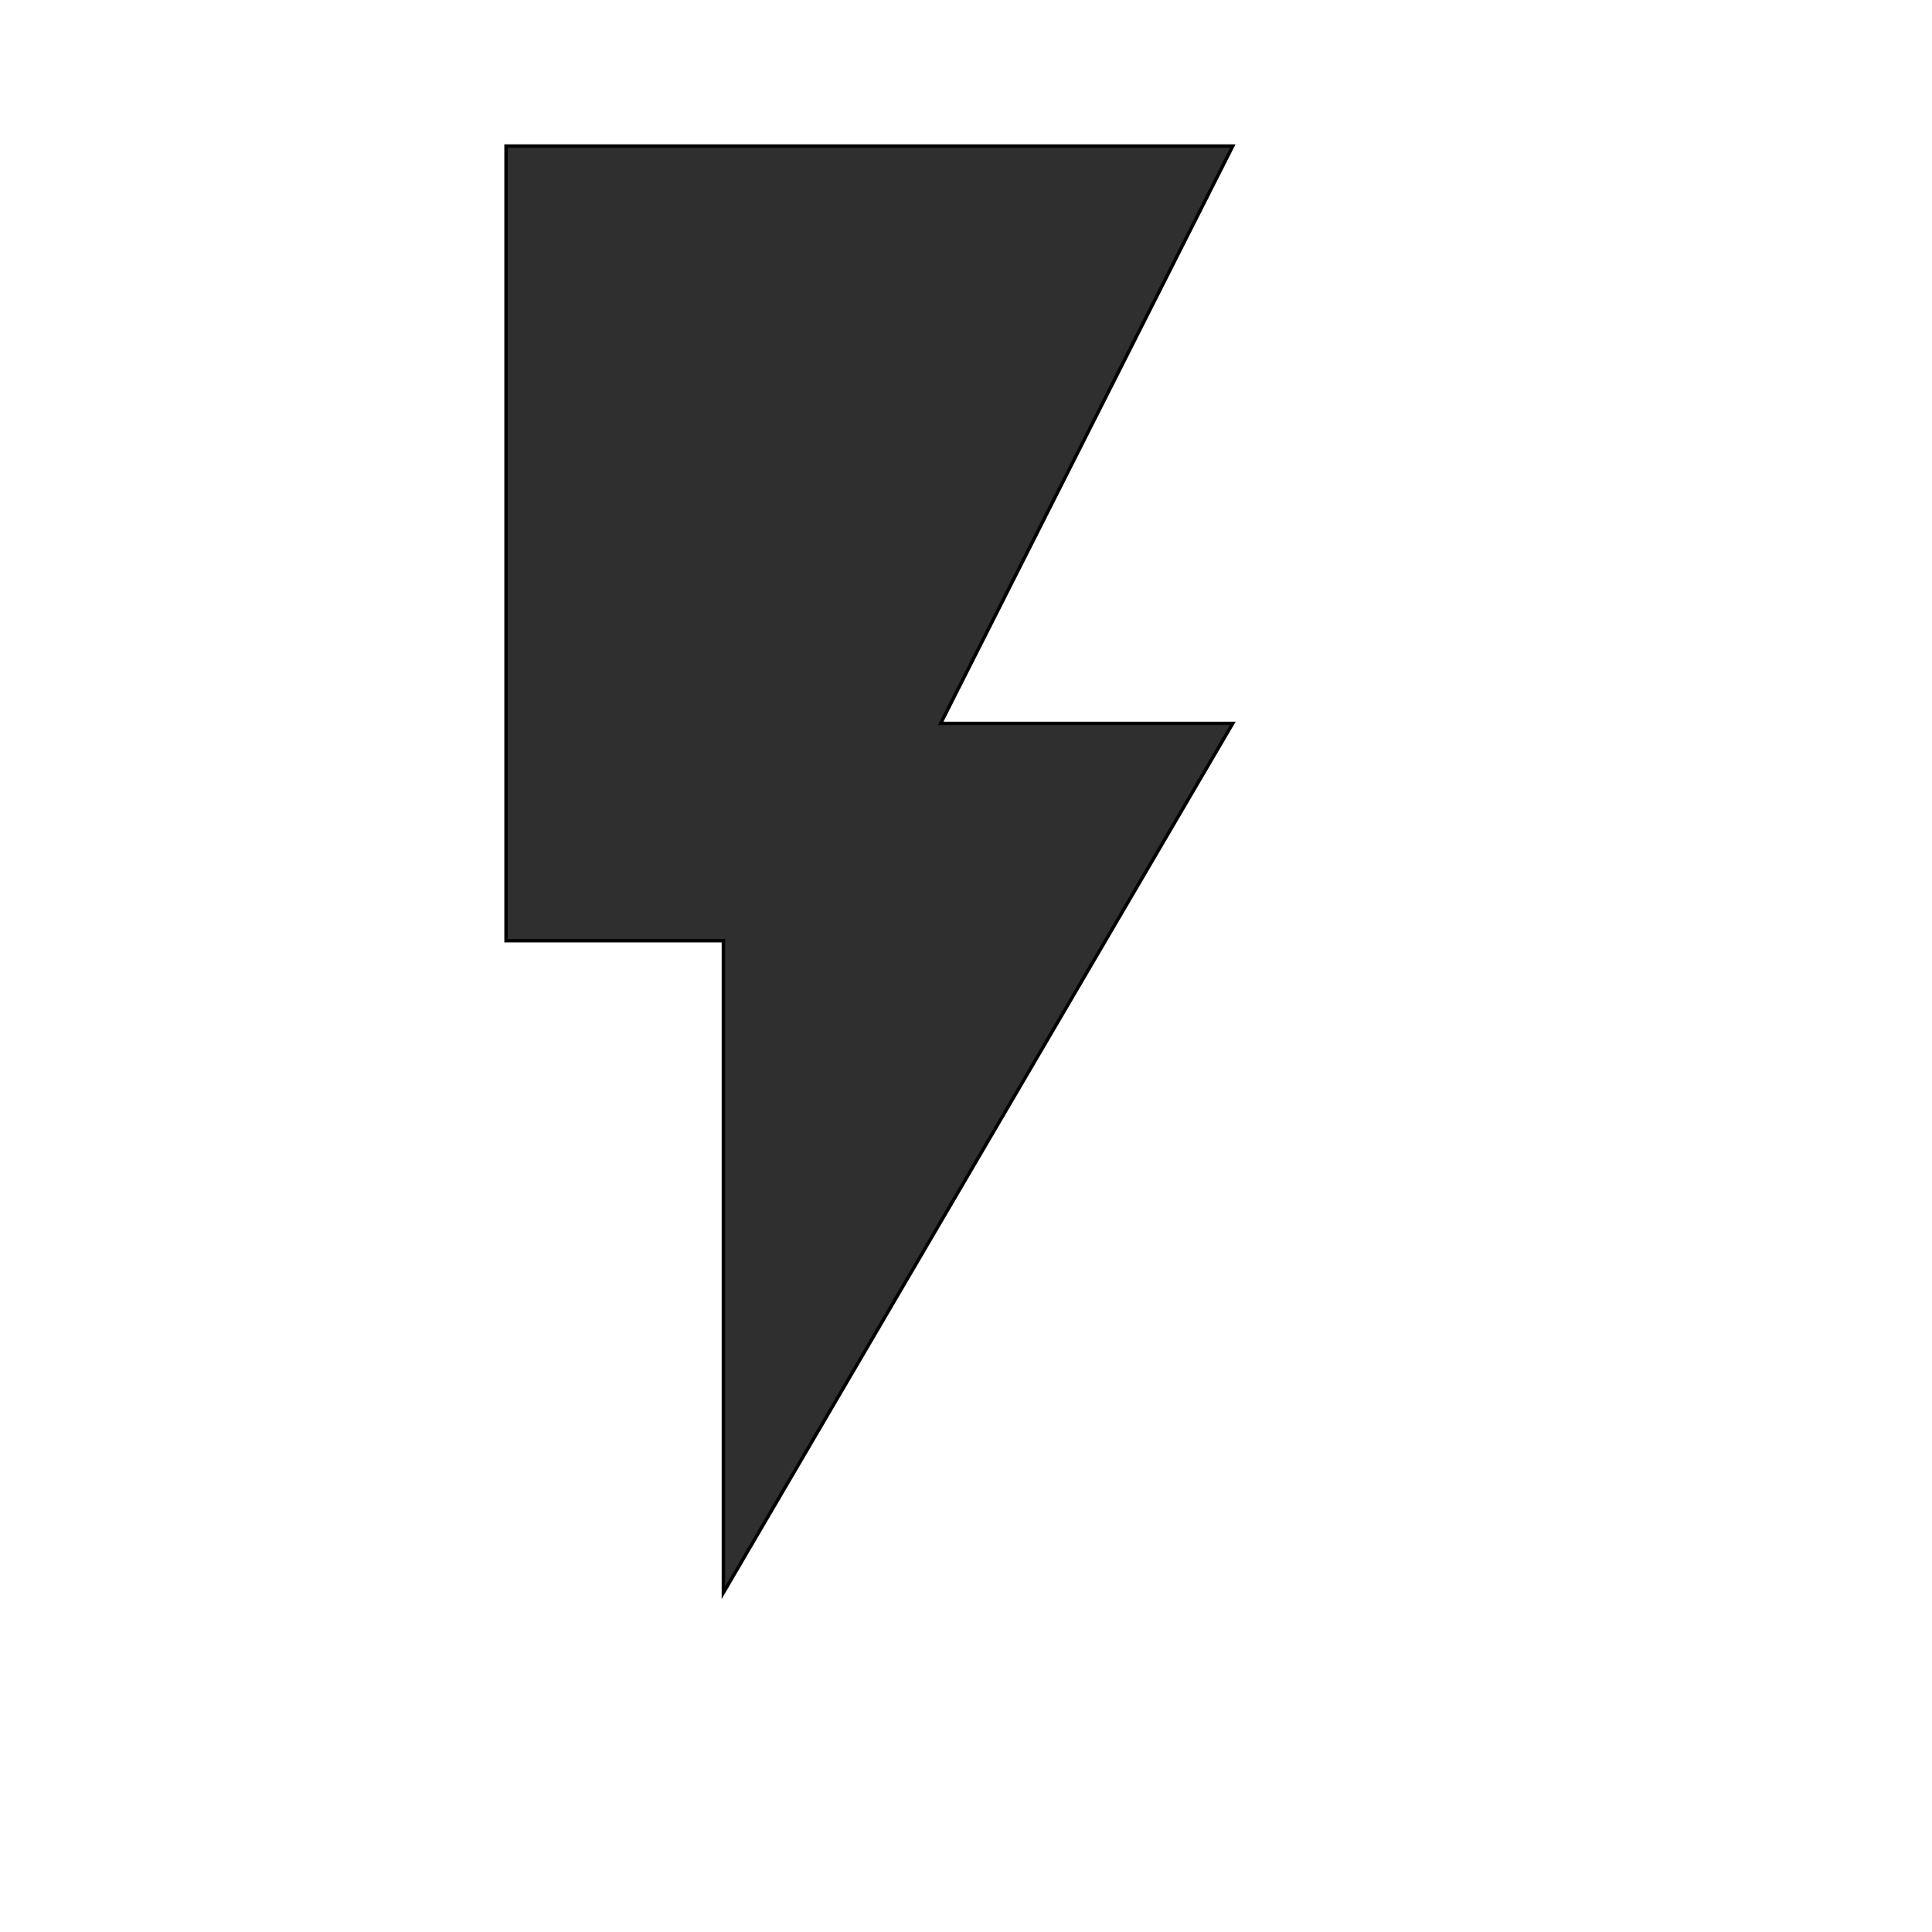
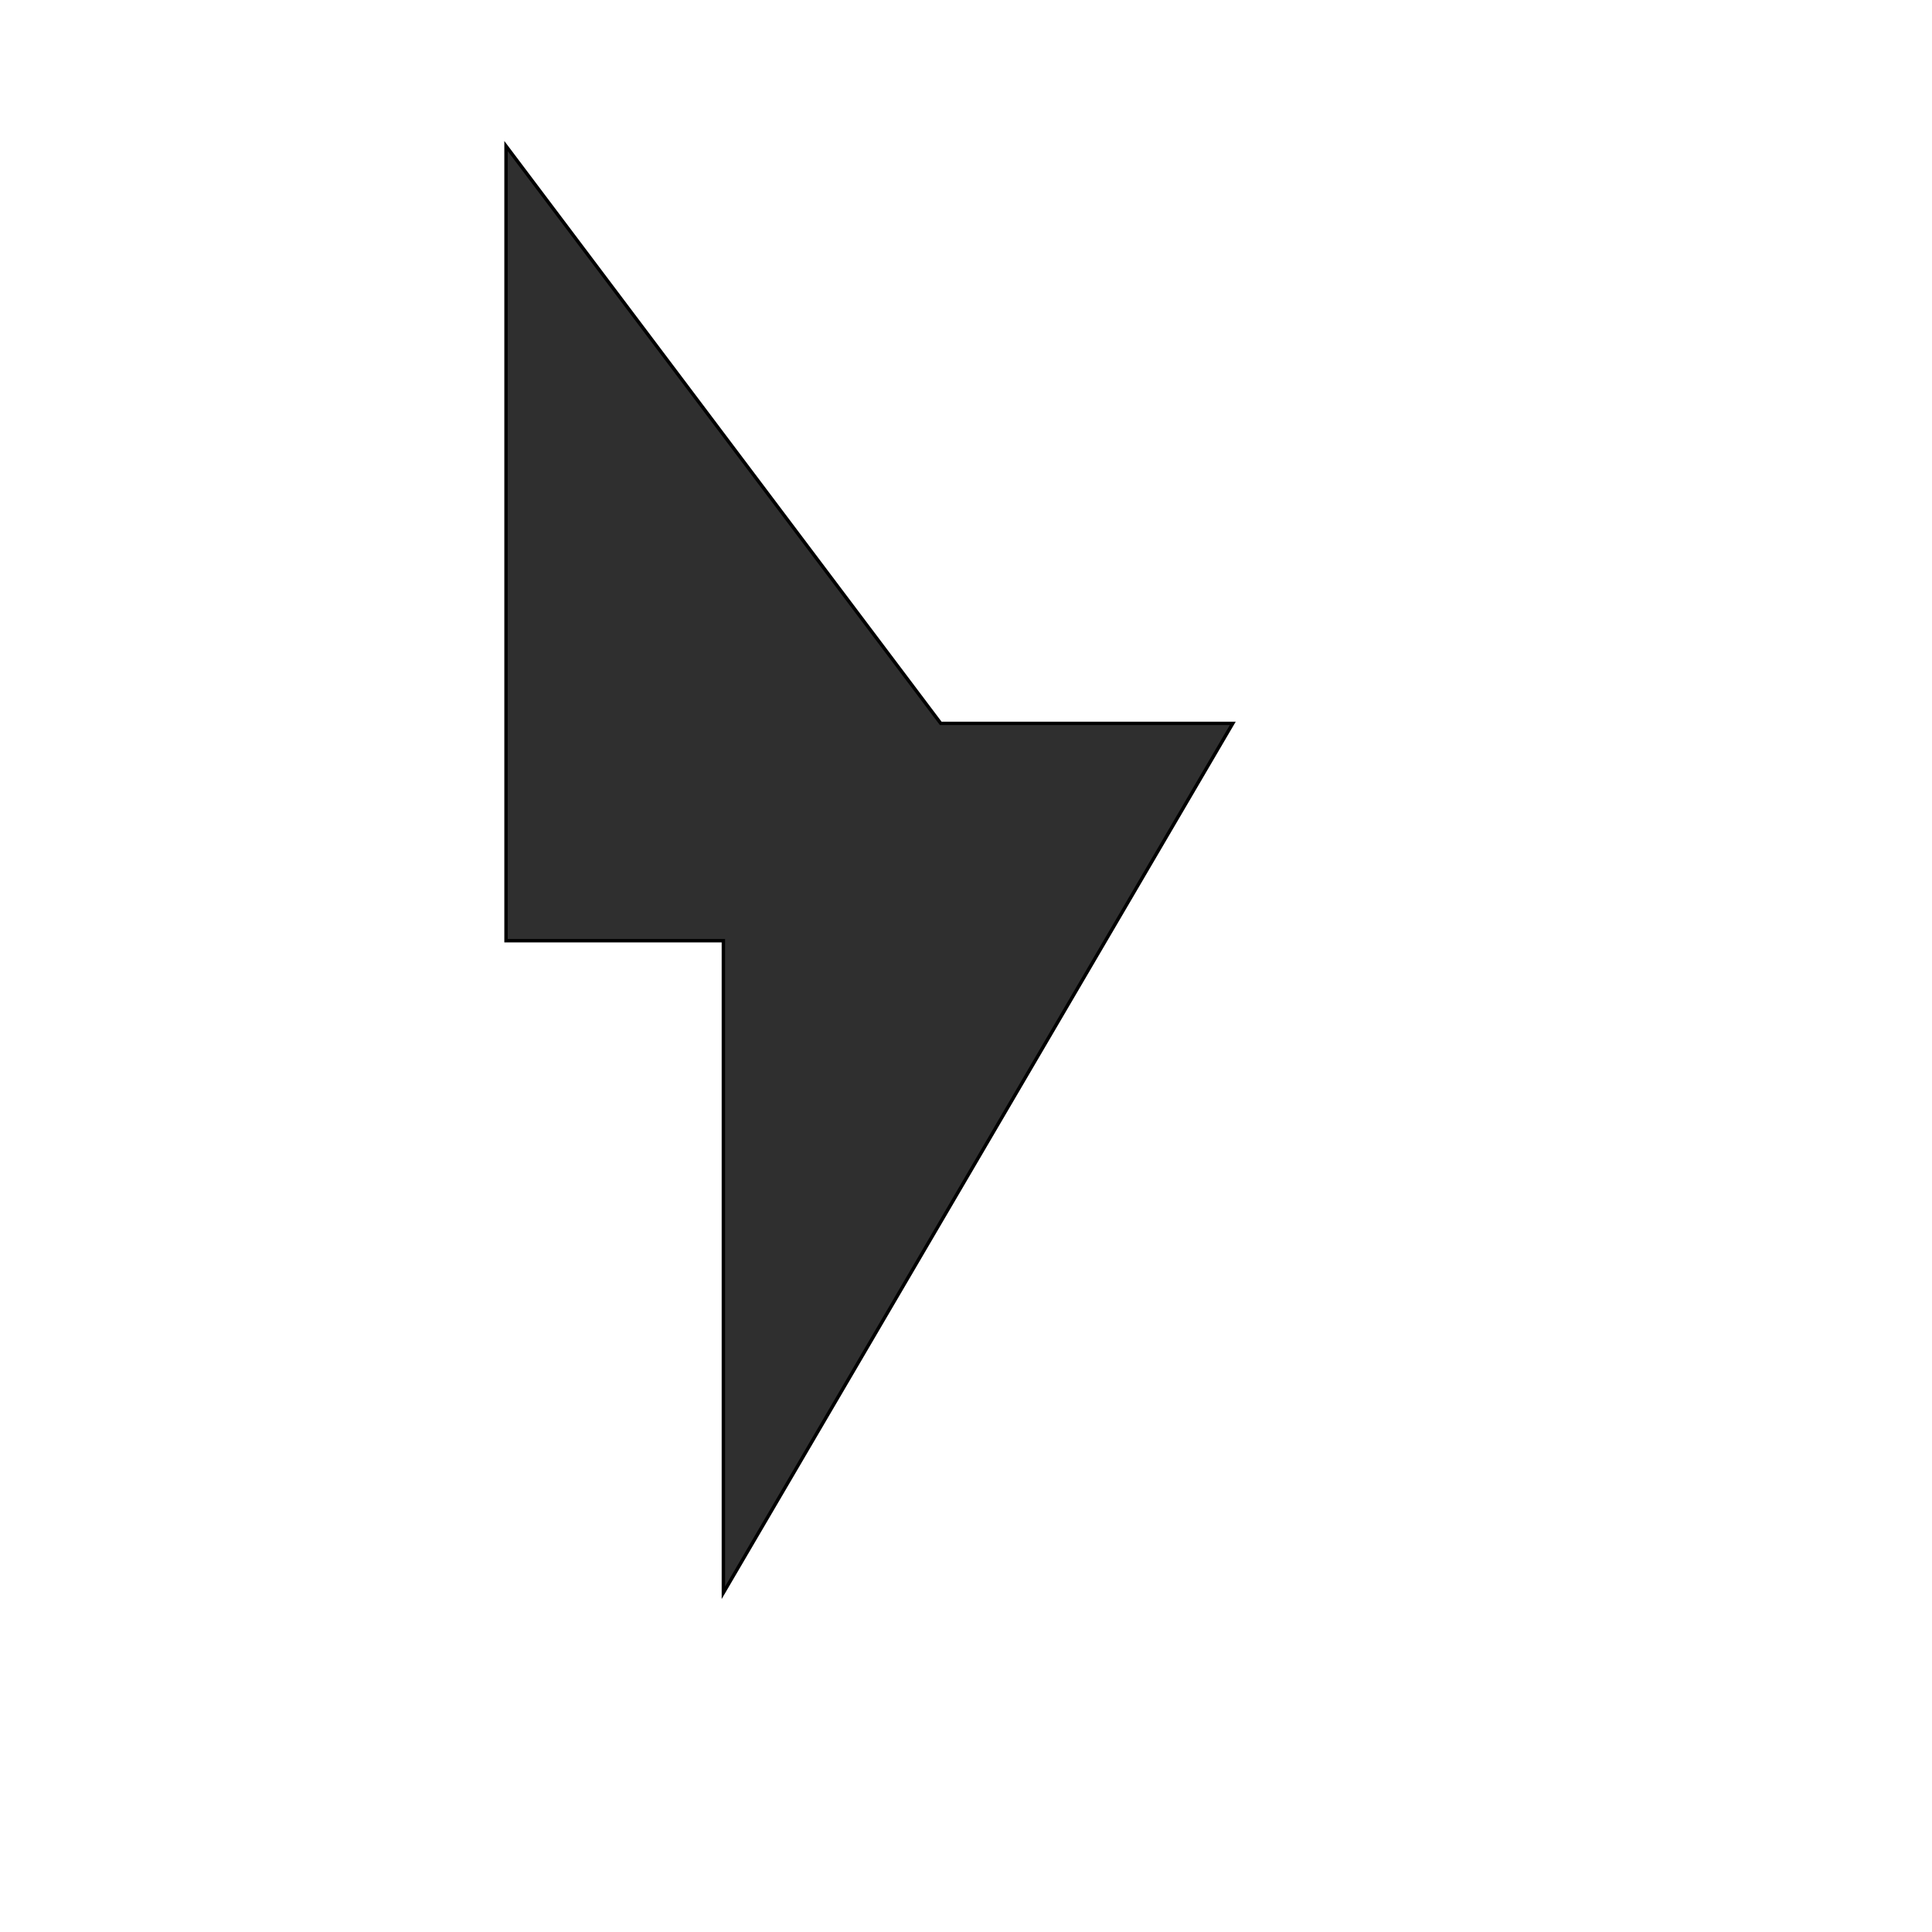
<svg xmlns="http://www.w3.org/2000/svg" id="th_wav_flash-on" width="100%" height="100%" version="1.1" preserveAspectRatio="xMidYMin slice" data-uid="wav_flash-on" data-keyword="wav_flash-on" viewBox="0 0 512 512" transform="matrix(0.9,0,0,0.9,0,0)" data-colors="[&quot;#ffe655&quot;,&quot;#2f2f2f&quot;]">
  <defs id="SvgjsDefs16282" fill="#ffe655" />
-   <path id="th_wav_flash-on_0" d="M149 43L149 277L213 277L213 469L363 213L277 213L363 43Z " fill-rule="evenodd" fill="#2f2f2f" stroke-width="1" stroke="#000000" />
+   <path id="th_wav_flash-on_0" d="M149 43L149 277L213 277L213 469L363 213L277 213Z " fill-rule="evenodd" fill="#2f2f2f" stroke-width="1" stroke="#000000" />
</svg>